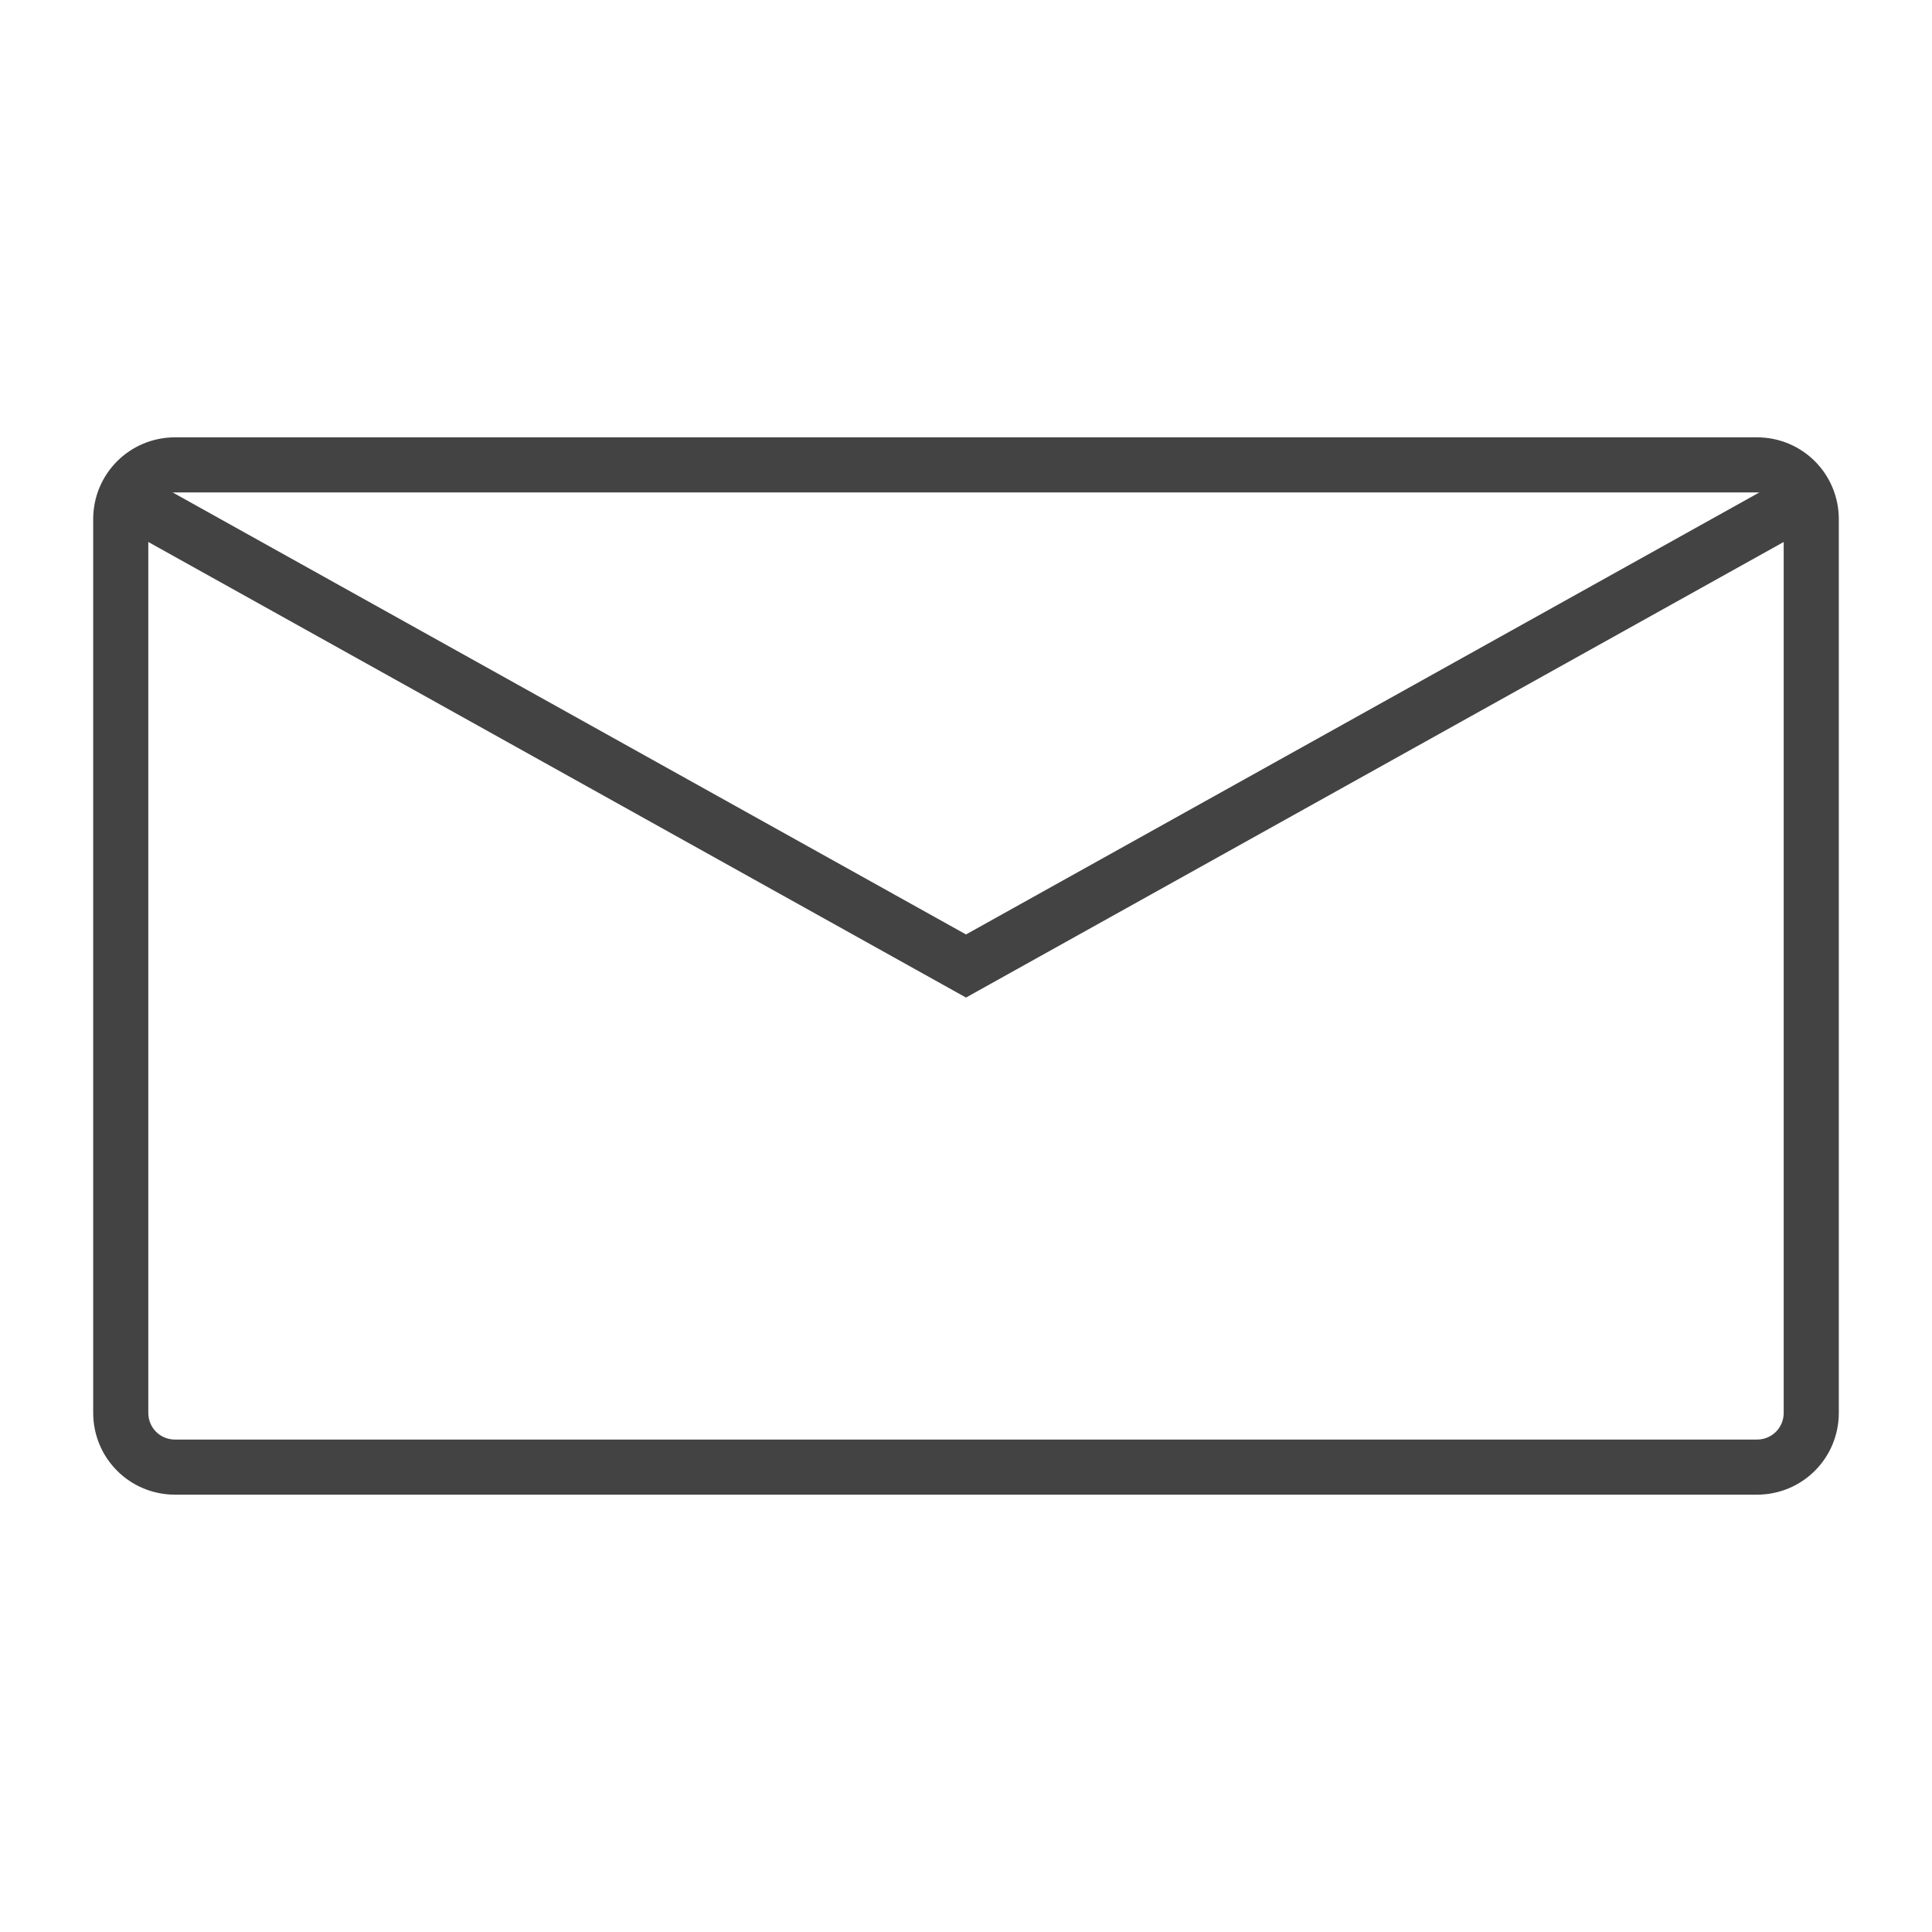
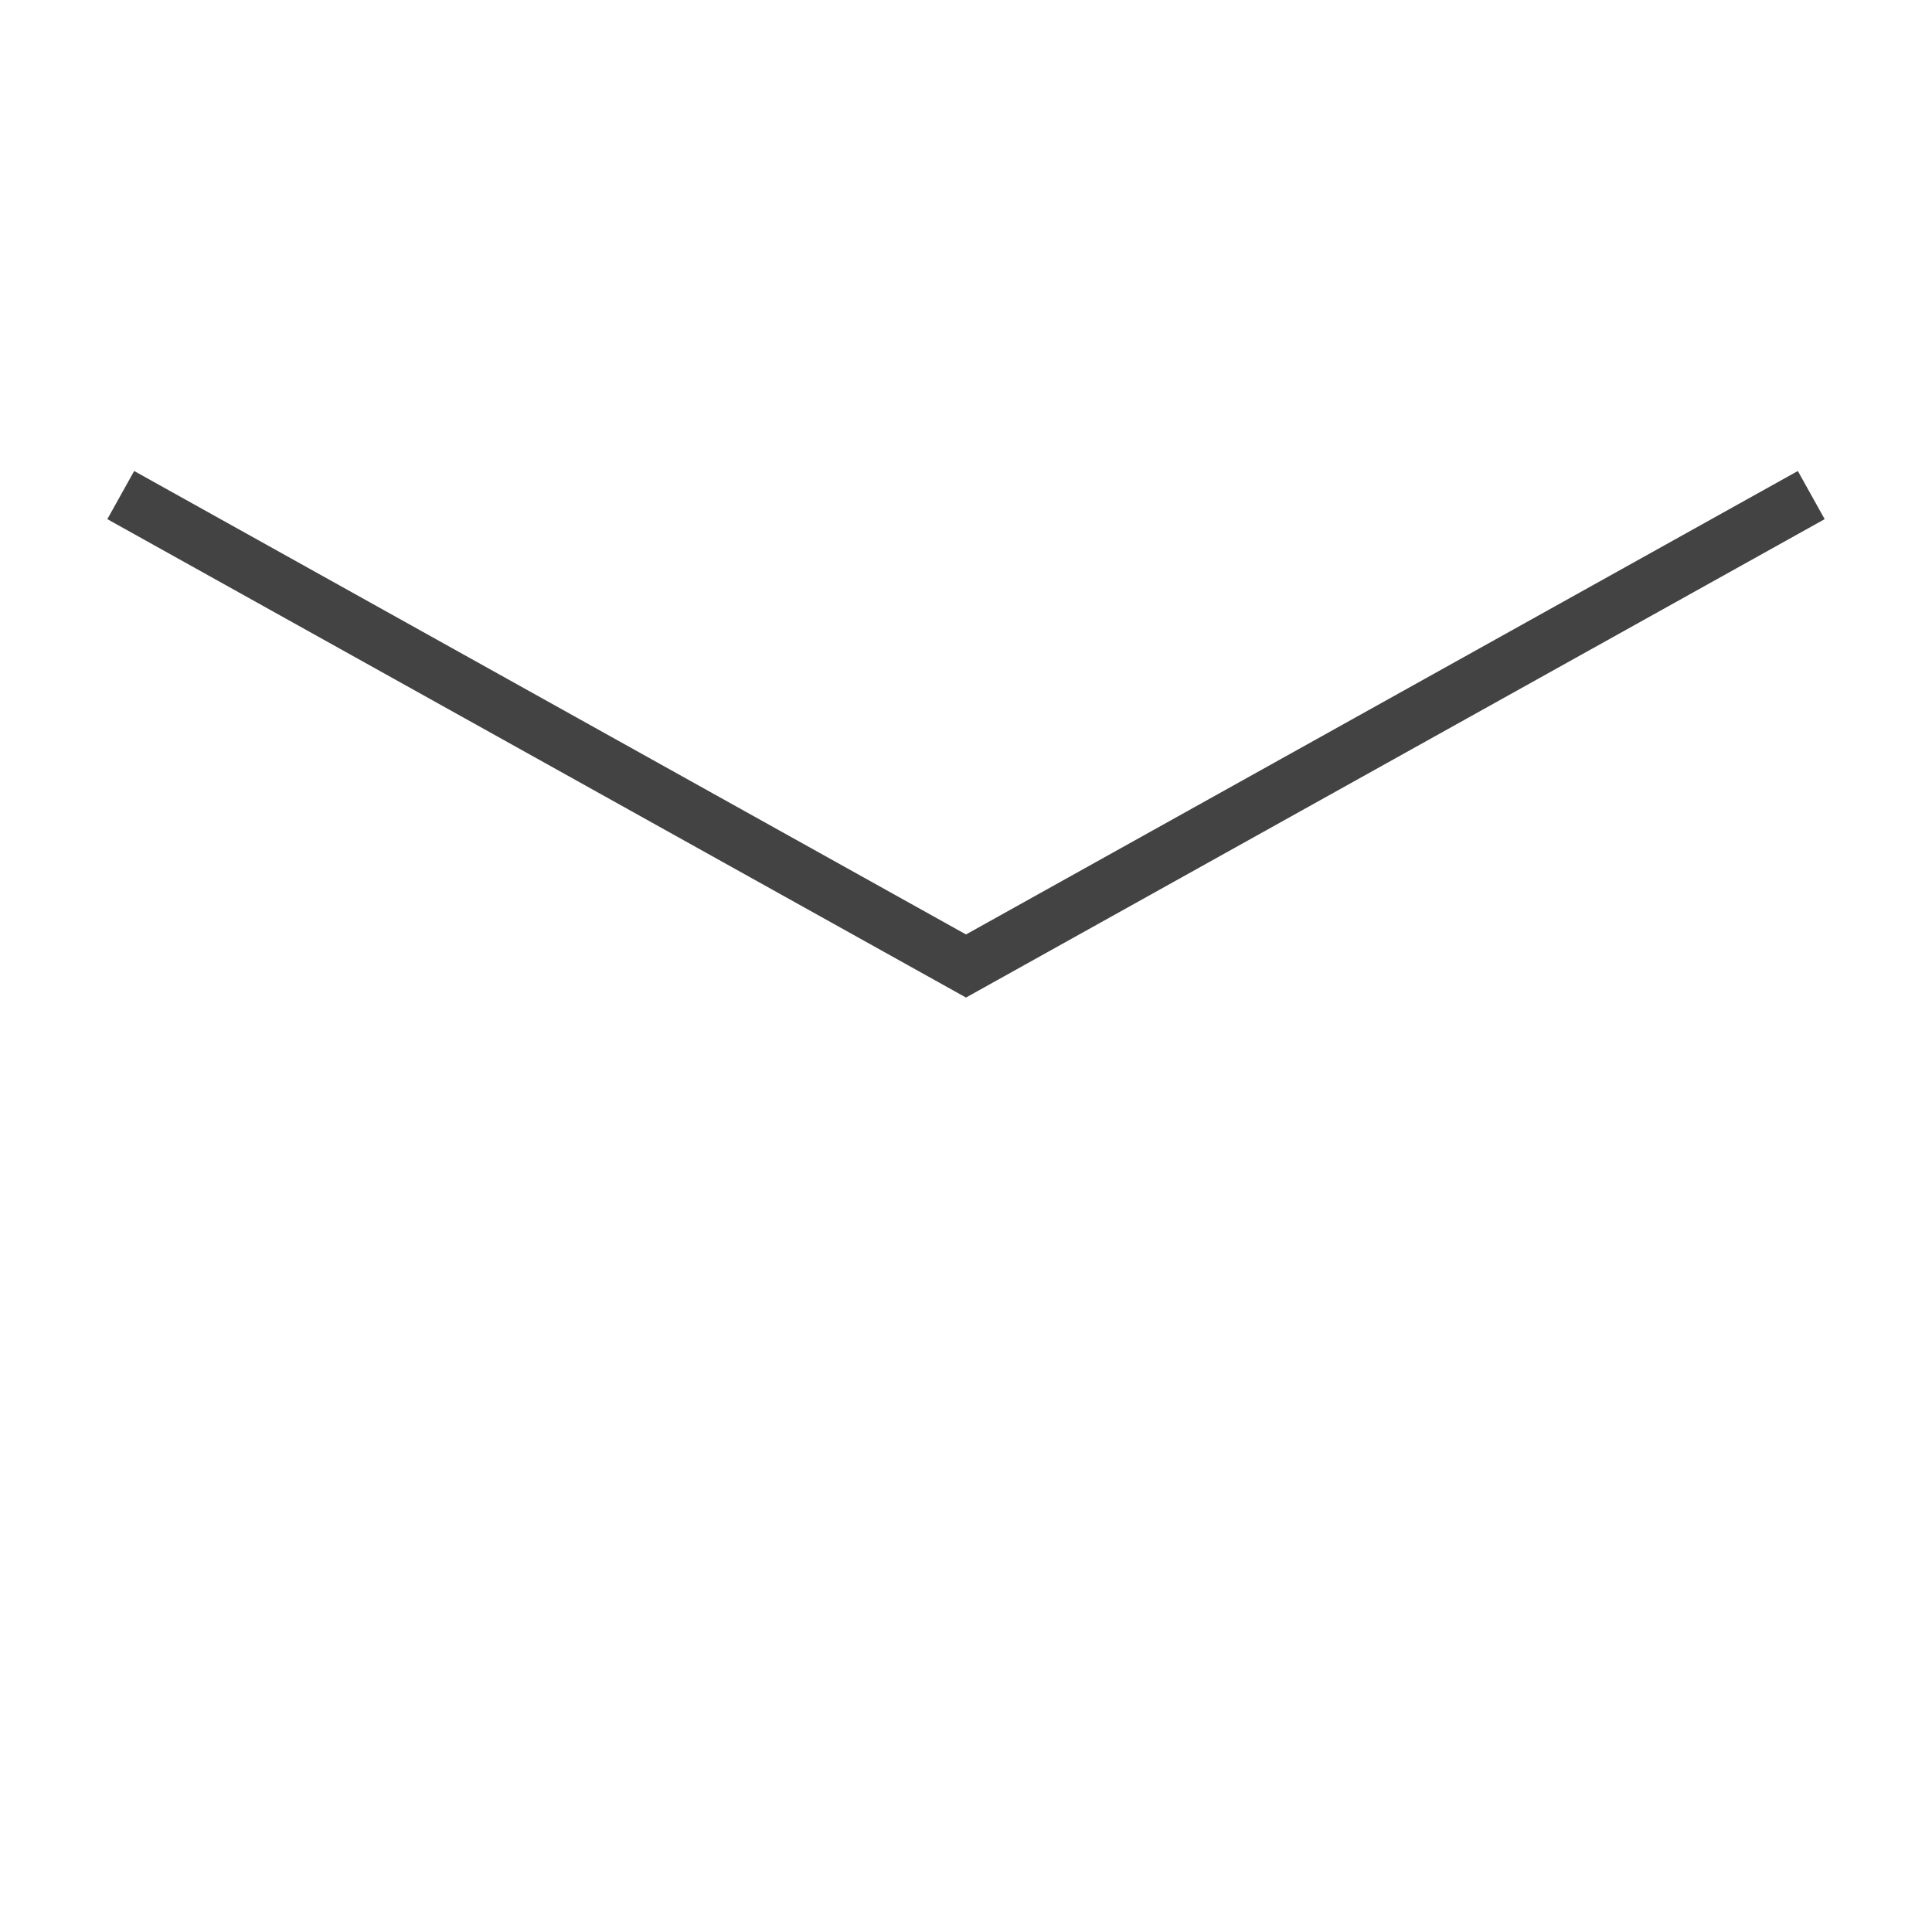
<svg xmlns="http://www.w3.org/2000/svg" enable-background="new 0 0 32 32" version="1.1" viewBox="0 0 32 32" xml:space="preserve">
  <g>
    <g id="Grid" />
    <g id="Meter" />
    <g id="Email">
      <g>
        <g>
-           <path d="M30,23.4c0,0.5-0.4,0.9-0.9,0.9H2.9       c-0.5,0-0.9-0.4-0.9-0.9V8.6c0-0.5,0.4-0.9,0.9-0.9h26.2c0.5,0,0.9,0.4,0.9,0.9V23.4z" fill="none" stroke="#434343" stroke-miterlimit="10" stroke-width="0.913" />
-         </g>
+           </g>
        <polyline fill="none" points="2,8.2 16,16 30,8.2     " stroke="#434343" stroke-miterlimit="10" stroke-width="0.913" />
      </g>
    </g>
    <g id="Email_Notification" />
    <g id="Inbox" />
    <g id="Inbox_Notification" />
    <g id="List" />
    <g id="Grid_1_" />
    <g id="Add" />
    <g id="Minus" />
    <g id="Basket" />
  </g>
</svg>